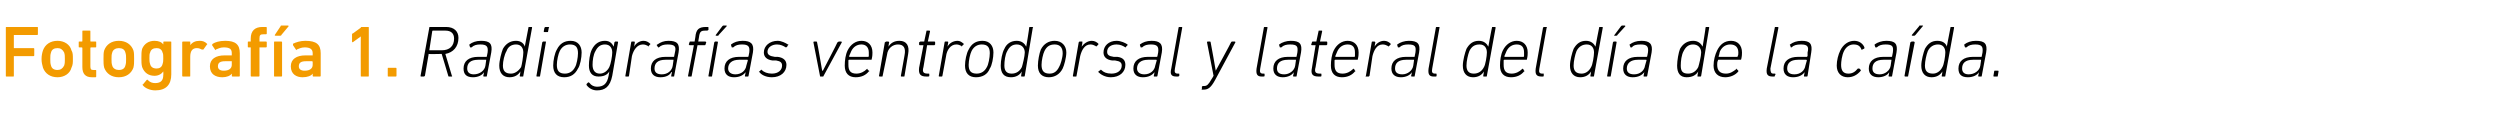
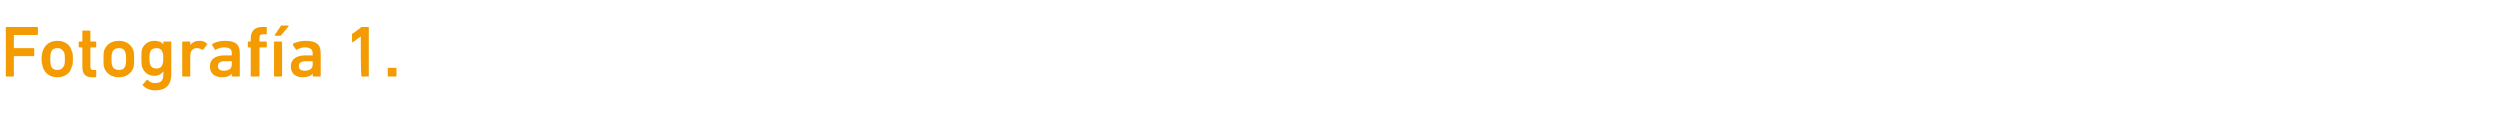
<svg xmlns="http://www.w3.org/2000/svg" version="1.1" width="343px" height="15.5px" viewBox="0 -3 343 15.5" style="top:-3px">
  <desc>Fotograf a 1. Radiograf as ventrodorsal y lateral del d a de la ca da.</desc>
  <defs />
  <g id="Polygon13298">
-     <path d="M 61.6 7.5 C 61.6 7.5 61.5 7.5 61.5 7.4 C 61.51 7.41 60.6 4.4 60.6 4.4 L 60.5 4.4 C 60.5 4.4 58.85 4.44 58.8 4.4 C 58.8 4.4 58.8 4.5 58.8 4.5 C 58.8 4.5 58.3 7.4 58.3 7.4 C 58.2 7.5 58.2 7.5 58.1 7.5 C 58.1 7.5 57.8 7.5 57.8 7.5 C 57.7 7.5 57.7 7.5 57.7 7.4 C 57.7 7.4 58.9 0.8 58.9 0.8 C 58.9 0.7 58.9 0.7 59 0.7 C 59 0.7 61.2 0.7 61.2 0.7 C 62.3 0.7 62.9 1.3 62.9 2.2 C 62.9 3.4 62.2 4.2 61.1 4.4 C 61.1 4.4 62 7.4 62 7.4 C 62.1 7.4 62 7.5 62 7.5 C 62 7.5 61.6 7.5 61.6 7.5 Z M 62.3 2.3 C 62.3 1.6 61.9 1.2 61.1 1.2 C 61.1 1.2 59.4 1.2 59.4 1.2 C 59.4 1.2 59.3 1.2 59.3 1.3 C 59.3 1.3 58.9 3.9 58.9 3.9 C 58.9 3.9 58.9 3.9 58.9 3.9 C 58.9 3.9 60.6 3.9 60.6 3.9 C 61.7 3.9 62.3 3.3 62.3 2.3 Z M 66.4 7.5 C 66.4 7.5 66.3 7.5 66.3 7.4 C 66.34 7.4 66.4 6.9 66.4 6.9 C 66.4 6.9 66.42 6.9 66.4 6.9 C 66.2 7.3 65.6 7.6 64.9 7.6 C 64 7.6 63.6 7.2 63.6 6.4 C 63.6 5.4 64.3 4.8 65.6 4.8 C 65.6 4.8 66.7 4.8 66.7 4.8 C 66.8 4.8 66.8 4.8 66.8 4.7 C 66.8 4.7 66.9 4.2 66.9 4.2 C 67 3.4 66.8 3.1 65.9 3.1 C 65.4 3.1 65 3.2 64.7 3.5 C 64.6 3.5 64.6 3.5 64.5 3.5 C 64.5 3.5 64.4 3.2 64.4 3.2 C 64.4 3.2 64.4 3.1 64.4 3.1 C 64.8 2.8 65.3 2.6 66 2.6 C 67.2 2.6 67.6 3 67.4 4.2 C 67.4 4.2 66.8 7.4 66.8 7.4 C 66.8 7.5 66.8 7.5 66.7 7.5 C 66.7 7.5 66.4 7.5 66.4 7.5 Z M 66.6 6 C 66.6 6 66.7 5.3 66.7 5.3 C 66.7 5.2 66.7 5.2 66.7 5.2 C 66.7 5.2 65.6 5.2 65.6 5.2 C 64.5 5.2 64.1 5.7 64.1 6.4 C 64.1 6.9 64.4 7.2 65 7.2 C 65.8 7.2 66.5 6.7 66.6 6 Z M 71.4 7.5 C 71.4 7.5 71.3 7.5 71.3 7.4 C 71.34 7.4 71.4 6.8 71.4 6.8 C 71.4 6.8 71.43 6.83 71.4 6.8 C 71.1 7.3 70.6 7.6 69.9 7.6 C 69 7.6 68.5 7 68.5 6 C 68.5 5.3 68.8 4.2 69 3.7 C 69.4 3 70 2.6 70.8 2.6 C 71.5 2.6 71.9 3 72 3.4 C 72.03 3.44 72 3.4 72 3.4 C 72 3.4 72.5 0.8 72.5 0.8 C 72.5 0.7 72.5 0.7 72.6 0.7 C 72.6 0.7 72.9 0.7 72.9 0.7 C 73 0.7 73 0.7 73 0.8 C 73 0.8 71.8 7.4 71.8 7.4 C 71.8 7.5 71.8 7.5 71.7 7.5 C 71.7 7.5 71.4 7.5 71.4 7.5 Z M 71.5 6.2 C 71.6 5.9 71.8 4.7 71.8 4.2 C 71.8 3.6 71.5 3.1 70.8 3.1 C 70.2 3.1 69.7 3.4 69.5 4 C 69.2 4.5 69 5.4 69 6 C 69 6.7 69.3 7.1 70.1 7.1 C 70.6 7.1 71.1 6.8 71.5 6.2 Z M 74.7 1.4 C 74.7 1.4 74.6 1.4 74.6 1.3 C 74.6 1.3 74.7 0.8 74.7 0.8 C 74.8 0.7 74.8 0.7 74.9 0.7 C 74.9 0.7 75.3 0.7 75.3 0.7 C 75.3 0.7 75.4 0.7 75.3 0.8 C 75.3 0.8 75.2 1.3 75.2 1.3 C 75.2 1.4 75.2 1.4 75.1 1.4 C 75.1 1.4 74.7 1.4 74.7 1.4 Z M 73.7 7.5 C 73.6 7.5 73.6 7.5 73.6 7.4 C 73.6 7.4 74.4 2.8 74.4 2.8 C 74.4 2.8 74.5 2.7 74.5 2.7 C 74.5 2.7 74.9 2.7 74.9 2.7 C 74.9 2.7 74.9 2.8 74.9 2.8 C 74.9 2.8 74.1 7.4 74.1 7.4 C 74.1 7.5 74.1 7.5 74 7.5 C 74 7.5 73.7 7.5 73.7 7.5 Z M 78.3 2.6 C 79.3 2.6 79.8 3.3 79.8 4.2 C 79.8 4.9 79.6 6 79.3 6.4 C 78.9 7.2 78.3 7.6 77.4 7.6 C 76.4 7.6 75.9 7 75.9 6 C 75.9 5.3 76.1 4.3 76.4 3.8 C 76.8 3 77.4 2.6 78.3 2.6 Z M 78.2 3.1 C 77.6 3.1 77.1 3.4 76.8 4 C 76.6 4.4 76.4 5.3 76.4 5.9 C 76.4 6.7 76.7 7.1 77.5 7.1 C 78.1 7.1 78.6 6.8 78.9 6.2 C 79.1 5.9 79.3 4.9 79.3 4.3 C 79.3 3.5 79 3.1 78.2 3.1 Z M 80.5 8.7 C 80.4 8.6 80.5 8.6 80.5 8.5 C 80.5 8.5 80.7 8.3 80.7 8.3 C 80.8 8.3 80.8 8.3 80.9 8.4 C 81.1 8.7 81.5 8.9 81.9 8.9 C 82.8 8.9 83.3 8.5 83.5 7.4 C 83.5 7.4 83.6 6.8 83.6 6.8 C 83.6 6.8 83.6 6.77 83.6 6.8 C 83.3 7.3 82.8 7.5 82.1 7.5 C 81.2 7.5 80.8 6.9 80.8 6 C 80.8 5.4 80.9 4.4 81.2 3.8 C 81.6 3 82.2 2.6 83 2.6 C 83.7 2.6 84 3 84.2 3.4 C 84.19 3.44 84.2 3.4 84.2 3.4 C 84.2 3.4 84.3 2.83 84.3 2.8 C 84.3 2.8 84.4 2.7 84.4 2.7 C 84.4 2.7 84.7 2.7 84.7 2.7 C 84.8 2.7 84.8 2.8 84.8 2.8 C 84.8 2.8 84 7.4 84 7.4 C 83.7 8.9 83 9.4 81.9 9.4 C 81.3 9.4 80.8 9.1 80.5 8.7 Z M 83.6 6.2 C 83.8 5.8 84 4.7 84 4.2 C 84 3.6 83.7 3.1 83 3.1 C 82.4 3.1 82 3.4 81.7 4 C 81.4 4.5 81.3 5.3 81.3 5.9 C 81.3 6.6 81.6 7.1 82.3 7.1 C 82.8 7.1 83.3 6.8 83.6 6.2 Z M 85.9 7.5 C 85.8 7.5 85.8 7.5 85.8 7.4 C 85.8 7.4 86.6 2.8 86.6 2.8 C 86.6 2.8 86.6 2.7 86.7 2.7 C 86.7 2.7 87 2.7 87 2.7 C 87.1 2.7 87.1 2.8 87.1 2.8 C 87.09 2.83 87 3.4 87 3.4 C 87 3.4 86.99 3.44 87 3.4 C 87.2 3 87.7 2.6 88.3 2.6 C 88.7 2.6 89 2.8 89.2 3 C 89.2 3 89.3 3 89.2 3.1 C 89.2 3.1 89 3.3 89 3.3 C 89 3.4 88.9 3.4 88.9 3.3 C 88.7 3.2 88.5 3.1 88.2 3.1 C 87.4 3.1 86.9 3.9 86.7 4.7 C 86.7 4.7 86.3 7.4 86.3 7.4 C 86.3 7.5 86.2 7.5 86.2 7.5 C 86.2 7.5 85.9 7.5 85.9 7.5 Z M 92.1 7.5 C 92.1 7.5 92.1 7.5 92.1 7.4 C 92.07 7.4 92.2 6.9 92.2 6.9 C 92.2 6.9 92.15 6.9 92.1 6.9 C 91.9 7.3 91.4 7.6 90.6 7.6 C 89.8 7.6 89.3 7.2 89.3 6.4 C 89.3 5.4 90 4.8 91.3 4.8 C 91.3 4.8 92.4 4.8 92.4 4.8 C 92.5 4.8 92.5 4.8 92.5 4.7 C 92.5 4.7 92.6 4.2 92.6 4.2 C 92.8 3.4 92.6 3.1 91.6 3.1 C 91.1 3.1 90.7 3.2 90.4 3.5 C 90.4 3.5 90.3 3.5 90.3 3.5 C 90.3 3.5 90.1 3.2 90.1 3.2 C 90.1 3.2 90.1 3.1 90.2 3.1 C 90.6 2.8 91.1 2.6 91.7 2.6 C 92.9 2.6 93.3 3 93.1 4.2 C 93.1 4.2 92.5 7.4 92.5 7.4 C 92.5 7.5 92.5 7.5 92.4 7.5 C 92.4 7.5 92.1 7.5 92.1 7.5 Z M 92.3 6 C 92.3 6 92.4 5.3 92.4 5.3 C 92.4 5.2 92.4 5.2 92.4 5.2 C 92.4 5.2 91.3 5.2 91.3 5.2 C 90.2 5.2 89.8 5.7 89.8 6.4 C 89.8 6.9 90.1 7.2 90.8 7.2 C 91.6 7.2 92.2 6.7 92.3 6 Z M 94.5 7.5 C 94.4 7.5 94.4 7.5 94.4 7.4 C 94.4 7.4 95.2 3.2 95.2 3.2 C 95.2 3.2 95.1 3.2 95.1 3.2 C 95.1 3.2 94.6 3.2 94.6 3.2 C 94.6 3.2 94.5 3.1 94.5 3.1 C 94.5 3.1 94.6 2.8 94.6 2.8 C 94.6 2.8 94.6 2.7 94.7 2.7 C 94.7 2.7 95.2 2.7 95.2 2.7 C 95.2 2.7 95.2 2.7 95.3 2.7 C 95.3 2.7 95.4 2.1 95.4 2.1 C 95.5 1 95.9 0.7 96.9 0.7 C 96.9 0.7 97.1 0.7 97.1 0.7 C 97.2 0.7 97.2 0.7 97.2 0.8 C 97.2 0.8 97.2 1.1 97.2 1.1 C 97.2 1.1 97.1 1.2 97 1.2 C 97 1.2 96.8 1.2 96.8 1.2 C 96.2 1.2 96 1.3 95.9 2.1 C 95.9 2.1 95.8 2.7 95.8 2.7 C 95.7 2.7 95.8 2.7 95.8 2.7 C 95.8 2.7 96.8 2.7 96.8 2.7 C 96.8 2.7 96.9 2.8 96.9 2.8 C 96.9 2.8 96.8 3.1 96.8 3.1 C 96.8 3.1 96.8 3.2 96.7 3.2 C 96.7 3.2 95.7 3.2 95.7 3.2 C 95.7 3.2 95.7 3.2 95.7 3.2 C 95.7 3.2 94.9 7.4 94.9 7.4 C 94.9 7.5 94.9 7.5 94.8 7.5 C 94.8 7.5 94.5 7.5 94.5 7.5 Z M 98.2 1.9 C 98.2 1.9 98.2 1.9 98.2 1.8 C 98.2 1.8 99.1 0.6 99.1 0.6 C 99.2 0.5 99.2 0.5 99.3 0.5 C 99.3 0.5 99.7 0.5 99.7 0.5 C 99.7 0.5 99.7 0.6 99.7 0.6 C 99.7 0.6 98.6 1.8 98.6 1.8 C 98.6 1.9 98.5 1.9 98.5 1.9 C 98.5 1.9 98.2 1.9 98.2 1.9 Z M 97.3 7.5 C 97.2 7.5 97.2 7.5 97.2 7.4 C 97.2 7.4 98 2.8 98 2.8 C 98 2.8 98.1 2.7 98.1 2.7 C 98.1 2.7 98.4 2.7 98.4 2.7 C 98.5 2.7 98.5 2.8 98.5 2.8 C 98.5 2.8 97.7 7.4 97.7 7.4 C 97.7 7.5 97.7 7.5 97.6 7.5 C 97.6 7.5 97.3 7.5 97.3 7.5 Z M 102.3 7.5 C 102.2 7.5 102.2 7.5 102.2 7.4 C 102.22 7.4 102.3 6.9 102.3 6.9 C 102.3 6.9 102.3 6.9 102.3 6.9 C 102 7.3 101.5 7.6 100.7 7.6 C 99.9 7.6 99.4 7.2 99.4 6.4 C 99.4 5.4 100.1 4.8 101.4 4.8 C 101.4 4.8 102.6 4.8 102.6 4.8 C 102.6 4.8 102.7 4.8 102.7 4.7 C 102.7 4.7 102.8 4.2 102.8 4.2 C 102.9 3.4 102.7 3.1 101.8 3.1 C 101.3 3.1 100.9 3.2 100.6 3.5 C 100.5 3.5 100.4 3.5 100.4 3.5 C 100.4 3.5 100.3 3.2 100.3 3.2 C 100.3 3.2 100.3 3.1 100.3 3.1 C 100.7 2.8 101.2 2.6 101.9 2.6 C 103 2.6 103.5 3 103.3 4.2 C 103.3 4.2 102.7 7.4 102.7 7.4 C 102.7 7.5 102.6 7.5 102.6 7.5 C 102.6 7.5 102.3 7.5 102.3 7.5 Z M 102.4 6 C 102.4 6 102.6 5.3 102.6 5.3 C 102.6 5.2 102.6 5.2 102.5 5.2 C 102.5 5.2 101.4 5.2 101.4 5.2 C 100.4 5.2 99.9 5.7 99.9 6.4 C 99.9 6.9 100.3 7.2 100.9 7.2 C 101.7 7.2 102.3 6.7 102.4 6 Z M 104.2 6.9 C 104.1 6.9 104.1 6.8 104.2 6.8 C 104.2 6.8 104.4 6.6 104.4 6.6 C 104.4 6.5 104.5 6.6 104.5 6.6 C 104.8 6.9 105.3 7.1 105.9 7.1 C 106.8 7.1 107.3 6.6 107.3 6 C 107.3 5.6 107.1 5.4 106.5 5.3 C 106.5 5.3 106 5.3 106 5.3 C 105.2 5.2 104.8 4.8 104.8 4.2 C 104.8 3.3 105.6 2.6 106.7 2.6 C 107.2 2.6 107.8 2.9 108.1 3.1 C 108.2 3.1 108.2 3.2 108.1 3.2 C 108.1 3.2 108 3.4 108 3.4 C 107.9 3.5 107.9 3.5 107.8 3.5 C 107.5 3.3 107.1 3.1 106.6 3.1 C 105.9 3.1 105.3 3.5 105.3 4.1 C 105.3 4.5 105.6 4.7 106.3 4.8 C 106.3 4.8 106.7 4.8 106.7 4.8 C 107.5 4.9 107.9 5.3 107.9 5.9 C 107.9 6.9 107.1 7.6 105.9 7.6 C 105 7.6 104.4 7.2 104.2 6.9 Z M 112.6 7.5 C 112.5 7.5 112.5 7.5 112.5 7.4 C 112.5 7.4 111.6 2.8 111.6 2.8 C 111.6 2.8 111.6 2.7 111.7 2.7 C 111.7 2.7 112 2.7 112 2.7 C 112.1 2.7 112.1 2.8 112.1 2.8 C 112.14 2.83 112.8 6.7 112.8 6.7 L 112.9 6.7 C 112.9 6.7 114.92 2.83 114.9 2.8 C 115 2.8 115 2.7 115.1 2.7 C 115.1 2.7 115.4 2.7 115.4 2.7 C 115.5 2.7 115.5 2.8 115.5 2.8 C 115.5 2.8 113 7.4 113 7.4 C 113 7.5 112.9 7.5 112.9 7.5 C 112.9 7.5 112.6 7.5 112.6 7.5 Z M 115.9 6 C 115.9 5.3 116 4.5 116.3 3.9 C 116.7 3.1 117.4 2.6 118.2 2.6 C 119.1 2.6 119.7 3.2 119.7 4.2 C 119.7 4.4 119.7 4.7 119.6 5.1 C 119.6 5.2 119.6 5.2 119.5 5.2 C 119.5 5.2 116.5 5.2 116.5 5.2 C 116.5 5.2 116.4 5.2 116.4 5.3 C 116.4 5.5 116.4 5.7 116.4 5.9 C 116.4 6.7 116.7 7.1 117.5 7.1 C 118.1 7.1 118.6 6.8 118.9 6.5 C 119 6.4 119 6.4 119 6.5 C 119 6.5 119.2 6.7 119.2 6.7 C 119.3 6.7 119.3 6.8 119.2 6.8 C 118.8 7.3 118.2 7.6 117.4 7.6 C 116.4 7.6 115.9 7 115.9 6 Z M 119.1 4.8 C 119.1 4.8 119.2 4.8 119.2 4.7 C 119.2 4.6 119.2 4.4 119.2 4.2 C 119.2 3.5 118.8 3.1 118.2 3.1 C 117.6 3.1 117.1 3.4 116.8 4 C 116.7 4.2 116.6 4.5 116.5 4.7 C 116.5 4.8 116.5 4.8 116.6 4.8 C 116.6 4.8 119.1 4.8 119.1 4.8 Z M 123.7 7.5 C 123.6 7.5 123.6 7.5 123.6 7.4 C 123.6 7.4 124.1 4.6 124.1 4.6 C 124.3 3.6 124 3.1 123.2 3.1 C 122.5 3.1 121.8 3.6 121.7 4.5 C 121.7 4.5 121.1 7.4 121.1 7.4 C 121.1 7.5 121.1 7.5 121 7.5 C 121 7.5 120.7 7.5 120.7 7.5 C 120.7 7.5 120.6 7.5 120.6 7.4 C 120.6 7.4 121.4 2.8 121.4 2.8 C 121.5 2.8 121.5 2.7 121.6 2.7 C 121.6 2.7 121.9 2.7 121.9 2.7 C 121.9 2.7 122 2.8 122 2.8 C 121.96 2.83 121.9 3.4 121.9 3.4 C 121.9 3.4 121.87 3.38 121.9 3.4 C 122.2 2.9 122.7 2.6 123.4 2.6 C 124.4 2.6 124.8 3.3 124.6 4.4 C 124.6 4.4 124.1 7.4 124.1 7.4 C 124.1 7.5 124.1 7.5 124 7.5 C 124 7.5 123.7 7.5 123.7 7.5 Z M 127.1 7.5 C 126.3 7.5 126 7.2 126.1 6.3 C 126.1 6.3 126.7 3.2 126.7 3.2 C 126.7 3.2 126.7 3.2 126.7 3.2 C 126.7 3.2 126.2 3.2 126.2 3.2 C 126.1 3.2 126.1 3.1 126.1 3.1 C 126.1 3.1 126.1 2.8 126.1 2.8 C 126.2 2.8 126.2 2.7 126.3 2.7 C 126.3 2.7 126.7 2.7 126.7 2.7 C 126.8 2.7 126.8 2.7 126.8 2.7 C 126.8 2.7 127.1 1.3 127.1 1.3 C 127.1 1.2 127.1 1.2 127.2 1.2 C 127.2 1.2 127.5 1.2 127.5 1.2 C 127.5 1.2 127.6 1.2 127.6 1.3 C 127.6 1.3 127.3 2.7 127.3 2.7 C 127.3 2.7 127.3 2.7 127.4 2.7 C 127.4 2.7 128.2 2.7 128.2 2.7 C 128.3 2.7 128.3 2.8 128.3 2.8 C 128.3 2.8 128.3 3.1 128.3 3.1 C 128.3 3.1 128.2 3.2 128.2 3.2 C 128.2 3.2 127.3 3.2 127.3 3.2 C 127.3 3.2 127.2 3.2 127.2 3.2 C 127.2 3.2 126.7 6.2 126.7 6.2 C 126.5 6.9 126.7 7.1 127.3 7.1 C 127.3 7.1 127.4 7.1 127.4 7.1 C 127.5 7.1 127.5 7.1 127.5 7.2 C 127.5 7.2 127.5 7.4 127.5 7.4 C 127.5 7.5 127.4 7.5 127.3 7.5 C 127.3 7.5 127.1 7.5 127.1 7.5 Z M 128.9 7.5 C 128.8 7.5 128.8 7.5 128.8 7.4 C 128.8 7.4 129.6 2.8 129.6 2.8 C 129.6 2.8 129.6 2.7 129.7 2.7 C 129.7 2.7 130 2.7 130 2.7 C 130.1 2.7 130.1 2.8 130.1 2.8 C 130.1 2.83 130 3.4 130 3.4 C 130 3.4 130 3.44 130 3.4 C 130.2 3 130.7 2.6 131.4 2.6 C 131.7 2.6 132 2.8 132.2 3 C 132.3 3 132.3 3 132.2 3.1 C 132.2 3.1 132 3.3 132 3.3 C 132 3.4 131.9 3.4 131.9 3.3 C 131.7 3.2 131.5 3.1 131.2 3.1 C 130.4 3.1 129.9 3.9 129.8 4.7 C 129.8 4.7 129.3 7.4 129.3 7.4 C 129.3 7.5 129.2 7.5 129.2 7.5 C 129.2 7.5 128.9 7.5 128.9 7.5 Z M 134.8 2.6 C 135.8 2.6 136.3 3.3 136.3 4.2 C 136.3 4.9 136.1 6 135.8 6.4 C 135.5 7.2 134.8 7.6 133.9 7.6 C 132.9 7.6 132.4 7 132.4 6 C 132.4 5.3 132.6 4.3 132.9 3.8 C 133.3 3 133.9 2.6 134.8 2.6 Z M 134.7 3.1 C 134.1 3.1 133.6 3.4 133.3 4 C 133.1 4.4 132.9 5.3 132.9 5.9 C 132.9 6.7 133.2 7.1 134 7.1 C 134.6 7.1 135.1 6.8 135.4 6.2 C 135.6 5.9 135.8 4.9 135.8 4.3 C 135.8 3.5 135.5 3.1 134.7 3.1 Z M 140.2 7.5 C 140.1 7.5 140.1 7.5 140.1 7.4 C 140.08 7.4 140.2 6.8 140.2 6.8 C 140.2 6.8 140.17 6.83 140.2 6.8 C 139.9 7.3 139.4 7.6 138.7 7.6 C 137.7 7.6 137.3 7 137.3 6 C 137.3 5.3 137.5 4.2 137.8 3.7 C 138.1 3 138.7 2.6 139.5 2.6 C 140.2 2.6 140.6 3 140.8 3.4 C 140.77 3.44 140.8 3.4 140.8 3.4 C 140.8 3.4 141.24 0.8 141.2 0.8 C 141.2 0.7 141.3 0.7 141.3 0.7 C 141.3 0.7 141.7 0.7 141.7 0.7 C 141.7 0.7 141.8 0.7 141.7 0.8 C 141.7 0.8 140.6 7.4 140.6 7.4 C 140.6 7.5 140.5 7.5 140.5 7.5 C 140.5 7.5 140.2 7.5 140.2 7.5 Z M 140.2 6.2 C 140.3 5.9 140.6 4.7 140.6 4.2 C 140.6 3.6 140.2 3.1 139.5 3.1 C 138.9 3.1 138.5 3.4 138.2 4 C 137.9 4.5 137.8 5.4 137.8 6 C 137.8 6.7 138.1 7.1 138.8 7.1 C 139.4 7.1 139.9 6.8 140.2 6.2 Z M 144.7 2.6 C 145.7 2.6 146.3 3.3 146.3 4.2 C 146.3 4.9 146 6 145.8 6.4 C 145.4 7.2 144.7 7.6 143.9 7.6 C 142.9 7.6 142.4 7 142.4 6 C 142.4 5.3 142.6 4.3 142.8 3.8 C 143.2 3 143.9 2.6 144.7 2.6 Z M 144.7 3.1 C 144 3.1 143.6 3.4 143.3 4 C 143.1 4.4 142.9 5.3 142.9 5.9 C 142.9 6.7 143.2 7.1 144 7.1 C 144.6 7.1 145 6.8 145.3 6.2 C 145.5 5.9 145.8 4.9 145.8 4.3 C 145.8 3.5 145.4 3.1 144.7 3.1 Z M 147.3 7.5 C 147.2 7.5 147.2 7.5 147.2 7.4 C 147.2 7.4 148 2.8 148 2.8 C 148 2.8 148.1 2.7 148.1 2.7 C 148.1 2.7 148.5 2.7 148.5 2.7 C 148.5 2.7 148.5 2.8 148.5 2.8 C 148.54 2.83 148.4 3.4 148.4 3.4 C 148.4 3.4 148.44 3.44 148.4 3.4 C 148.7 3 149.2 2.6 149.8 2.6 C 150.2 2.6 150.5 2.8 150.7 3 C 150.7 3 150.7 3 150.7 3.1 C 150.7 3.1 150.5 3.3 150.5 3.3 C 150.4 3.4 150.4 3.4 150.3 3.3 C 150.1 3.2 149.9 3.1 149.6 3.1 C 148.8 3.1 148.4 3.9 148.2 4.7 C 148.2 4.7 147.7 7.4 147.7 7.4 C 147.7 7.5 147.7 7.5 147.6 7.5 C 147.6 7.5 147.3 7.5 147.3 7.5 Z M 150.7 6.9 C 150.7 6.9 150.7 6.8 150.7 6.8 C 150.7 6.8 151 6.6 151 6.6 C 151 6.5 151.1 6.6 151.1 6.6 C 151.4 6.9 151.8 7.1 152.5 7.1 C 153.4 7.1 153.9 6.6 153.9 6 C 153.9 5.6 153.7 5.4 153 5.3 C 153 5.3 152.6 5.3 152.6 5.3 C 151.8 5.2 151.4 4.8 151.4 4.2 C 151.4 3.3 152.1 2.6 153.2 2.6 C 153.8 2.6 154.4 2.9 154.7 3.1 C 154.7 3.1 154.7 3.2 154.7 3.2 C 154.7 3.2 154.5 3.4 154.5 3.4 C 154.5 3.5 154.4 3.5 154.4 3.5 C 154.1 3.3 153.7 3.1 153.2 3.1 C 152.4 3.1 151.9 3.5 151.9 4.1 C 151.9 4.5 152.1 4.7 152.8 4.8 C 152.8 4.8 153.3 4.8 153.3 4.8 C 154.1 4.9 154.4 5.3 154.4 5.9 C 154.4 6.9 153.6 7.6 152.4 7.6 C 151.6 7.6 151 7.2 150.7 6.9 Z M 158.4 7.5 C 158.3 7.5 158.3 7.5 158.3 7.4 C 158.32 7.4 158.4 6.9 158.4 6.9 C 158.4 6.9 158.4 6.9 158.4 6.9 C 158.1 7.3 157.6 7.6 156.8 7.6 C 156 7.6 155.5 7.2 155.5 6.4 C 155.5 5.4 156.2 4.8 157.5 4.8 C 157.5 4.8 158.7 4.8 158.7 4.8 C 158.7 4.8 158.8 4.8 158.8 4.7 C 158.8 4.7 158.9 4.2 158.9 4.2 C 159 3.4 158.8 3.1 157.9 3.1 C 157.4 3.1 157 3.2 156.7 3.5 C 156.6 3.5 156.5 3.5 156.5 3.5 C 156.5 3.5 156.4 3.2 156.4 3.2 C 156.4 3.2 156.4 3.1 156.4 3.1 C 156.8 2.8 157.3 2.6 158 2.6 C 159.1 2.6 159.6 3 159.4 4.2 C 159.4 4.2 158.8 7.4 158.8 7.4 C 158.8 7.5 158.7 7.5 158.7 7.5 C 158.7 7.5 158.4 7.5 158.4 7.5 Z M 158.5 6 C 158.5 6 158.7 5.3 158.7 5.3 C 158.7 5.2 158.7 5.2 158.6 5.2 C 158.6 5.2 157.5 5.2 157.5 5.2 C 156.5 5.2 156 5.7 156 6.4 C 156 6.9 156.4 7.2 157 7.2 C 157.8 7.2 158.4 6.7 158.5 6 Z M 161.4 7.5 C 160.7 7.5 160.5 7.2 160.7 6.4 C 160.7 6.4 161.7 0.8 161.7 0.8 C 161.7 0.7 161.8 0.7 161.8 0.7 C 161.8 0.7 162.1 0.7 162.1 0.7 C 162.2 0.7 162.2 0.7 162.2 0.8 C 162.2 0.8 161.2 6.4 161.2 6.4 C 161.1 6.9 161.2 7.1 161.6 7.1 C 161.6 7.1 161.7 7.1 161.7 7.1 C 161.8 7.1 161.8 7.1 161.8 7.2 C 161.8 7.2 161.8 7.4 161.8 7.4 C 161.7 7.5 161.7 7.5 161.6 7.5 C 161.6 7.5 161.4 7.5 161.4 7.5 Z M 164.9 9.3 C 164.9 9.3 164.8 9.3 164.9 9.2 C 164.9 9.2 164.9 8.9 164.9 8.9 C 164.9 8.9 165 8.8 165 8.8 C 165 8.8 165.2 8.8 165.2 8.8 C 165.6 8.8 165.8 8.6 166.2 7.9 C 166.23 7.89 166.5 7.4 166.5 7.4 C 166.5 7.4 165.61 2.83 165.6 2.8 C 165.6 2.8 165.6 2.7 165.7 2.7 C 165.7 2.7 166 2.7 166 2.7 C 166.1 2.7 166.1 2.8 166.1 2.8 C 166.13 2.83 166.8 6.7 166.8 6.7 L 166.8 6.7 C 166.8 6.7 168.92 2.83 168.9 2.8 C 168.9 2.8 169 2.7 169 2.7 C 169 2.7 169.4 2.7 169.4 2.7 C 169.5 2.7 169.5 2.8 169.5 2.8 C 169.5 2.8 166.7 8 166.7 8 C 166.1 9.1 165.7 9.3 165.1 9.3 C 165.1 9.3 164.9 9.3 164.9 9.3 Z M 173.1 7.5 C 172.5 7.5 172.3 7.2 172.4 6.4 C 172.4 6.4 173.4 0.8 173.4 0.8 C 173.4 0.7 173.5 0.7 173.5 0.7 C 173.5 0.7 173.8 0.7 173.8 0.7 C 173.9 0.7 173.9 0.7 173.9 0.8 C 173.9 0.8 172.9 6.4 172.9 6.4 C 172.8 6.9 172.9 7.1 173.3 7.1 C 173.3 7.1 173.4 7.1 173.4 7.1 C 173.5 7.1 173.5 7.1 173.5 7.2 C 173.5 7.2 173.5 7.4 173.5 7.4 C 173.5 7.5 173.4 7.5 173.3 7.5 C 173.3 7.5 173.1 7.5 173.1 7.5 Z M 177.5 7.5 C 177.5 7.5 177.4 7.5 177.4 7.4 C 177.45 7.4 177.5 6.9 177.5 6.9 C 177.5 6.9 177.53 6.9 177.5 6.9 C 177.3 7.3 176.7 7.6 176 7.6 C 175.2 7.6 174.7 7.2 174.7 6.4 C 174.7 5.4 175.4 4.8 176.7 4.8 C 176.7 4.8 177.8 4.8 177.8 4.8 C 177.9 4.8 177.9 4.8 177.9 4.7 C 177.9 4.7 178 4.2 178 4.2 C 178.1 3.4 178 3.1 177 3.1 C 176.5 3.1 176.1 3.2 175.8 3.5 C 175.7 3.5 175.7 3.5 175.6 3.5 C 175.6 3.5 175.5 3.2 175.5 3.2 C 175.5 3.2 175.5 3.1 175.5 3.1 C 175.9 2.8 176.5 2.6 177.1 2.6 C 178.3 2.6 178.7 3 178.5 4.2 C 178.5 4.2 177.9 7.4 177.9 7.4 C 177.9 7.5 177.9 7.5 177.8 7.5 C 177.8 7.5 177.5 7.5 177.5 7.5 Z M 177.7 6 C 177.7 6 177.8 5.3 177.8 5.3 C 177.8 5.2 177.8 5.2 177.8 5.2 C 177.8 5.2 176.7 5.2 176.7 5.2 C 175.6 5.2 175.2 5.7 175.2 6.4 C 175.2 6.9 175.5 7.2 176.2 7.2 C 176.9 7.2 177.6 6.7 177.7 6 Z M 180.9 7.5 C 180.1 7.5 179.8 7.2 180 6.3 C 180 6.3 180.5 3.2 180.5 3.2 C 180.5 3.2 180.5 3.2 180.5 3.2 C 180.5 3.2 180 3.2 180 3.2 C 179.9 3.2 179.9 3.1 179.9 3.1 C 179.9 3.1 180 2.8 180 2.8 C 180 2.8 180 2.7 180.1 2.7 C 180.1 2.7 180.6 2.7 180.6 2.7 C 180.6 2.7 180.6 2.7 180.6 2.7 C 180.6 2.7 180.9 1.3 180.9 1.3 C 180.9 1.2 180.9 1.2 181 1.2 C 181 1.2 181.3 1.2 181.3 1.2 C 181.4 1.2 181.4 1.2 181.4 1.3 C 181.4 1.3 181.1 2.7 181.1 2.7 C 181.1 2.7 181.1 2.7 181.2 2.7 C 181.2 2.7 182 2.7 182 2.7 C 182.1 2.7 182.1 2.8 182.1 2.8 C 182.1 2.8 182.1 3.1 182.1 3.1 C 182.1 3.1 182 3.2 182 3.2 C 182 3.2 181.1 3.2 181.1 3.2 C 181.1 3.2 181 3.2 181 3.2 C 181 3.2 180.5 6.2 180.5 6.2 C 180.3 6.9 180.5 7.1 181.1 7.1 C 181.1 7.1 181.2 7.1 181.2 7.1 C 181.3 7.1 181.3 7.1 181.3 7.2 C 181.3 7.2 181.3 7.4 181.3 7.4 C 181.3 7.5 181.2 7.5 181.2 7.5 C 181.2 7.5 180.9 7.5 180.9 7.5 Z M 182.6 6 C 182.6 5.3 182.7 4.5 183 3.9 C 183.4 3.1 184.1 2.6 184.9 2.6 C 185.8 2.6 186.4 3.2 186.4 4.2 C 186.4 4.4 186.4 4.7 186.3 5.1 C 186.3 5.2 186.3 5.2 186.2 5.2 C 186.2 5.2 183.2 5.2 183.2 5.2 C 183.2 5.2 183.1 5.2 183.1 5.3 C 183.1 5.5 183.1 5.7 183.1 5.9 C 183.1 6.7 183.4 7.1 184.2 7.1 C 184.8 7.1 185.3 6.8 185.6 6.5 C 185.7 6.4 185.7 6.4 185.8 6.5 C 185.8 6.5 185.9 6.7 185.9 6.7 C 186 6.7 186 6.8 185.9 6.8 C 185.5 7.3 184.9 7.6 184.1 7.6 C 183.1 7.6 182.6 7 182.6 6 Z M 185.8 4.8 C 185.8 4.8 185.9 4.8 185.9 4.7 C 185.9 4.6 185.9 4.4 185.9 4.2 C 185.9 3.5 185.6 3.1 184.9 3.1 C 184.3 3.1 183.8 3.4 183.5 4 C 183.4 4.2 183.3 4.5 183.2 4.7 C 183.2 4.8 183.2 4.8 183.3 4.8 C 183.3 4.8 185.8 4.8 185.8 4.8 Z M 187.4 7.5 C 187.4 7.5 187.3 7.5 187.4 7.4 C 187.4 7.4 188.2 2.8 188.2 2.8 C 188.2 2.8 188.2 2.7 188.3 2.7 C 188.3 2.7 188.6 2.7 188.6 2.7 C 188.6 2.7 188.7 2.8 188.7 2.8 C 188.67 2.83 188.6 3.4 188.6 3.4 C 188.6 3.4 188.57 3.44 188.6 3.4 C 188.8 3 189.3 2.6 189.9 2.6 C 190.3 2.6 190.6 2.8 190.8 3 C 190.8 3 190.8 3 190.8 3.1 C 190.8 3.1 190.6 3.3 190.6 3.3 C 190.5 3.4 190.5 3.4 190.4 3.3 C 190.2 3.2 190 3.1 189.7 3.1 C 188.9 3.1 188.5 3.9 188.3 4.7 C 188.3 4.7 187.9 7.4 187.9 7.4 C 187.8 7.5 187.8 7.5 187.8 7.5 C 187.8 7.5 187.4 7.5 187.4 7.5 Z M 193.7 7.5 C 193.7 7.5 193.6 7.5 193.6 7.4 C 193.65 7.4 193.7 6.9 193.7 6.9 C 193.7 6.9 193.73 6.9 193.7 6.9 C 193.5 7.3 192.9 7.6 192.2 7.6 C 191.4 7.6 190.9 7.2 190.9 6.4 C 190.9 5.4 191.6 4.8 192.9 4.8 C 192.9 4.8 194 4.8 194 4.8 C 194.1 4.8 194.1 4.8 194.1 4.7 C 194.1 4.7 194.2 4.2 194.2 4.2 C 194.3 3.4 194.2 3.1 193.2 3.1 C 192.7 3.1 192.3 3.2 192 3.5 C 191.9 3.5 191.9 3.5 191.8 3.5 C 191.8 3.5 191.7 3.2 191.7 3.2 C 191.7 3.2 191.7 3.1 191.7 3.1 C 192.1 2.8 192.7 2.6 193.3 2.6 C 194.5 2.6 194.9 3 194.7 4.2 C 194.7 4.2 194.1 7.4 194.1 7.4 C 194.1 7.5 194.1 7.5 194 7.5 C 194 7.5 193.7 7.5 193.7 7.5 Z M 193.9 6 C 193.9 6 194 5.3 194 5.3 C 194 5.2 194 5.2 194 5.2 C 194 5.2 192.9 5.2 192.9 5.2 C 191.8 5.2 191.4 5.7 191.4 6.4 C 191.4 6.9 191.7 7.2 192.4 7.2 C 193.1 7.2 193.8 6.7 193.9 6 Z M 196.7 7.5 C 196.1 7.5 195.9 7.2 196 6.4 C 196 6.4 197 0.8 197 0.8 C 197 0.7 197.1 0.7 197.1 0.7 C 197.1 0.7 197.5 0.7 197.5 0.7 C 197.5 0.7 197.5 0.7 197.5 0.8 C 197.5 0.8 196.5 6.4 196.5 6.4 C 196.4 6.9 196.5 7.1 196.9 7.1 C 196.9 7.1 197 7.1 197 7.1 C 197.1 7.1 197.1 7.1 197.1 7.2 C 197.1 7.2 197.1 7.4 197.1 7.4 C 197.1 7.5 197 7.5 197 7.5 C 197 7.5 196.7 7.5 196.7 7.5 Z M 203.6 7.5 C 203.5 7.5 203.5 7.5 203.5 7.4 C 203.51 7.4 203.6 6.8 203.6 6.8 C 203.6 6.8 203.6 6.83 203.6 6.8 C 203.3 7.3 202.8 7.6 202.1 7.6 C 201.2 7.6 200.7 7 200.7 6 C 200.7 5.3 201 4.2 201.2 3.7 C 201.6 3 202.1 2.6 202.9 2.6 C 203.6 2.6 204 3 204.2 3.4 C 204.2 3.44 204.2 3.4 204.2 3.4 C 204.2 3.4 204.67 0.8 204.7 0.8 C 204.7 0.7 204.7 0.7 204.8 0.7 C 204.8 0.7 205.1 0.7 205.1 0.7 C 205.1 0.7 205.2 0.7 205.2 0.8 C 205.2 0.8 204 7.4 204 7.4 C 204 7.5 204 7.5 203.9 7.5 C 203.9 7.5 203.6 7.5 203.6 7.5 Z M 203.6 6.2 C 203.8 5.9 204 4.7 204 4.2 C 204 3.6 203.7 3.1 203 3.1 C 202.3 3.1 201.9 3.4 201.6 4 C 201.4 4.5 201.2 5.4 201.2 6 C 201.2 6.7 201.5 7.1 202.2 7.1 C 202.8 7.1 203.3 6.8 203.6 6.2 Z M 205.8 6 C 205.8 5.3 205.9 4.5 206.2 3.9 C 206.6 3.1 207.3 2.6 208.1 2.6 C 209 2.6 209.6 3.2 209.6 4.2 C 209.6 4.4 209.6 4.7 209.5 5.1 C 209.5 5.2 209.5 5.2 209.4 5.2 C 209.4 5.2 206.4 5.2 206.4 5.2 C 206.4 5.2 206.3 5.2 206.3 5.3 C 206.3 5.5 206.3 5.7 206.3 5.9 C 206.3 6.7 206.6 7.1 207.4 7.1 C 208 7.1 208.5 6.8 208.8 6.5 C 208.9 6.4 208.9 6.4 209 6.5 C 209 6.5 209.1 6.7 209.1 6.7 C 209.2 6.7 209.2 6.8 209.1 6.8 C 208.7 7.3 208.1 7.6 207.3 7.6 C 206.3 7.6 205.8 7 205.8 6 Z M 209 4.8 C 209 4.8 209.1 4.8 209.1 4.7 C 209.1 4.6 209.1 4.4 209.1 4.2 C 209.1 3.5 208.8 3.1 208.1 3.1 C 207.5 3.1 207 3.4 206.7 4 C 206.6 4.2 206.5 4.5 206.4 4.7 C 206.4 4.8 206.4 4.8 206.5 4.8 C 206.5 4.8 209 4.8 209 4.8 Z M 211.5 7.5 C 210.8 7.5 210.6 7.2 210.7 6.4 C 210.7 6.4 211.7 0.8 211.7 0.8 C 211.8 0.7 211.8 0.7 211.8 0.7 C 211.8 0.7 212.2 0.7 212.2 0.7 C 212.2 0.7 212.3 0.7 212.2 0.8 C 212.2 0.8 211.2 6.4 211.2 6.4 C 211.1 6.9 211.2 7.1 211.6 7.1 C 211.6 7.1 211.8 7.1 211.8 7.1 C 211.8 7.1 211.8 7.1 211.8 7.2 C 211.8 7.2 211.8 7.4 211.8 7.4 C 211.8 7.5 211.7 7.5 211.7 7.5 C 211.7 7.5 211.5 7.5 211.5 7.5 Z M 218.3 7.5 C 218.2 7.5 218.2 7.5 218.2 7.4 C 218.22 7.4 218.3 6.8 218.3 6.8 C 218.3 6.8 218.31 6.83 218.3 6.8 C 218 7.3 217.5 7.6 216.8 7.6 C 215.9 7.6 215.4 7 215.4 6 C 215.4 5.3 215.7 4.2 215.9 3.7 C 216.3 3 216.8 2.6 217.6 2.6 C 218.3 2.6 218.7 3 218.9 3.4 C 218.91 3.44 218.9 3.4 218.9 3.4 C 218.9 3.4 219.38 0.8 219.4 0.8 C 219.4 0.7 219.4 0.7 219.5 0.7 C 219.5 0.7 219.8 0.7 219.8 0.7 C 219.9 0.7 219.9 0.7 219.9 0.8 C 219.9 0.8 218.7 7.4 218.7 7.4 C 218.7 7.5 218.7 7.5 218.6 7.5 C 218.6 7.5 218.3 7.5 218.3 7.5 Z M 218.3 6.2 C 218.5 5.9 218.7 4.7 218.7 4.2 C 218.7 3.6 218.4 3.1 217.7 3.1 C 217.1 3.1 216.6 3.4 216.3 4 C 216.1 4.5 215.9 5.4 215.9 6 C 215.9 6.7 216.2 7.1 217 7.1 C 217.5 7.1 218 6.8 218.3 6.2 Z M 221.5 1.9 C 221.5 1.9 221.4 1.9 221.5 1.8 C 221.5 1.8 222.4 0.6 222.4 0.6 C 222.5 0.5 222.5 0.5 222.6 0.5 C 222.6 0.5 222.9 0.5 222.9 0.5 C 223 0.5 223 0.6 223 0.6 C 223 0.6 221.9 1.8 221.9 1.8 C 221.9 1.9 221.8 1.9 221.7 1.9 C 221.7 1.9 221.5 1.9 221.5 1.9 Z M 220.6 7.5 C 220.5 7.5 220.5 7.5 220.5 7.4 C 220.5 7.4 221.3 2.8 221.3 2.8 C 221.3 2.8 221.4 2.7 221.4 2.7 C 221.4 2.7 221.7 2.7 221.7 2.7 C 221.8 2.7 221.8 2.8 221.8 2.8 C 221.8 2.8 221 7.4 221 7.4 C 221 7.5 221 7.5 220.9 7.5 C 220.9 7.5 220.6 7.5 220.6 7.5 Z M 225.6 7.5 C 225.5 7.5 225.5 7.5 225.5 7.4 C 225.51 7.4 225.6 6.9 225.6 6.9 C 225.6 6.9 225.59 6.9 225.6 6.9 C 225.3 7.3 224.8 7.6 224 7.6 C 223.2 7.6 222.7 7.2 222.7 6.4 C 222.7 5.4 223.4 4.8 224.7 4.8 C 224.7 4.8 225.9 4.8 225.9 4.8 C 225.9 4.8 226 4.8 226 4.7 C 226 4.7 226.1 4.2 226.1 4.2 C 226.2 3.4 226 3.1 225.1 3.1 C 224.5 3.1 224.1 3.2 223.9 3.5 C 223.8 3.5 223.7 3.5 223.7 3.5 C 223.7 3.5 223.6 3.2 223.6 3.2 C 223.5 3.2 223.6 3.1 223.6 3.1 C 224 2.8 224.5 2.6 225.2 2.6 C 226.3 2.6 226.8 3 226.6 4.2 C 226.6 4.2 226 7.4 226 7.4 C 226 7.5 225.9 7.5 225.9 7.5 C 225.9 7.5 225.6 7.5 225.6 7.5 Z M 225.7 6 C 225.7 6 225.9 5.3 225.9 5.3 C 225.9 5.2 225.9 5.2 225.8 5.2 C 225.8 5.2 224.7 5.2 224.7 5.2 C 223.7 5.2 223.2 5.7 223.2 6.4 C 223.2 6.9 223.5 7.2 224.2 7.2 C 225 7.2 225.6 6.7 225.7 6 Z M 232.9 7.5 C 232.9 7.5 232.9 7.5 232.9 7.4 C 232.87 7.4 233 6.8 233 6.8 C 233 6.8 232.96 6.83 233 6.8 C 232.7 7.3 232.2 7.6 231.4 7.6 C 230.5 7.6 230.1 7 230.1 6 C 230.1 5.3 230.3 4.2 230.5 3.7 C 230.9 3 231.5 2.6 232.3 2.6 C 233 2.6 233.4 3 233.6 3.4 C 233.56 3.44 233.6 3.4 233.6 3.4 C 233.6 3.4 234.03 0.8 234 0.8 C 234 0.7 234.1 0.7 234.1 0.7 C 234.1 0.7 234.4 0.7 234.4 0.7 C 234.5 0.7 234.5 0.7 234.5 0.8 C 234.5 0.8 233.4 7.4 233.4 7.4 C 233.4 7.5 233.3 7.5 233.3 7.5 C 233.3 7.5 232.9 7.5 232.9 7.5 Z M 233 6.2 C 233.1 5.9 233.4 4.7 233.4 4.2 C 233.4 3.6 233 3.1 232.3 3.1 C 231.7 3.1 231.3 3.4 231 4 C 230.7 4.5 230.6 5.4 230.6 6 C 230.6 6.7 230.8 7.1 231.6 7.1 C 232.2 7.1 232.7 6.8 233 6.2 Z M 235.1 6 C 235.1 5.3 235.3 4.5 235.6 3.9 C 236 3.1 236.6 2.6 237.5 2.6 C 238.4 2.6 239 3.2 239 4.2 C 239 4.4 239 4.7 238.9 5.1 C 238.9 5.2 238.8 5.2 238.8 5.2 C 238.8 5.2 235.8 5.2 235.8 5.2 C 235.7 5.2 235.7 5.2 235.7 5.3 C 235.6 5.5 235.6 5.7 235.6 5.9 C 235.6 6.7 236 7.1 236.8 7.1 C 237.4 7.1 237.8 6.8 238.2 6.5 C 238.2 6.4 238.3 6.4 238.3 6.5 C 238.3 6.5 238.5 6.7 238.5 6.7 C 238.5 6.7 238.5 6.8 238.5 6.8 C 238.1 7.3 237.4 7.6 236.7 7.6 C 235.7 7.6 235.1 7 235.1 6 Z M 238.4 4.8 C 238.4 4.8 238.4 4.8 238.4 4.7 C 238.5 4.6 238.5 4.4 238.5 4.2 C 238.5 3.5 238.1 3.1 237.4 3.1 C 236.8 3.1 236.3 3.4 236 4 C 235.9 4.2 235.9 4.5 235.8 4.7 C 235.8 4.8 235.8 4.8 235.8 4.8 C 235.8 4.8 238.4 4.8 238.4 4.8 Z M 243.2 7.5 C 242.5 7.5 242.3 7.2 242.4 6.4 C 242.4 6.4 243.5 0.8 243.5 0.8 C 243.5 0.7 243.5 0.7 243.6 0.7 C 243.6 0.7 243.9 0.7 243.9 0.7 C 243.9 0.7 244 0.7 244 0.8 C 244 0.8 242.9 6.4 242.9 6.4 C 242.9 6.9 243 7.1 243.3 7.1 C 243.3 7.1 243.5 7.1 243.5 7.1 C 243.5 7.1 243.6 7.1 243.6 7.2 C 243.6 7.2 243.5 7.4 243.5 7.4 C 243.5 7.5 243.5 7.5 243.4 7.5 C 243.4 7.5 243.2 7.5 243.2 7.5 Z M 247.6 7.5 C 247.5 7.5 247.5 7.5 247.5 7.4 C 247.5 7.4 247.6 6.9 247.6 6.9 C 247.6 6.9 247.58 6.9 247.6 6.9 C 247.3 7.3 246.8 7.6 246 7.6 C 245.2 7.6 244.7 7.2 244.7 6.4 C 244.7 5.4 245.4 4.8 246.7 4.8 C 246.7 4.8 247.9 4.8 247.9 4.8 C 247.9 4.8 247.9 4.8 248 4.7 C 248 4.7 248 4.2 248 4.2 C 248.2 3.4 248 3.1 247.1 3.1 C 246.5 3.1 246.1 3.2 245.8 3.5 C 245.8 3.5 245.7 3.5 245.7 3.5 C 245.7 3.5 245.6 3.2 245.6 3.2 C 245.5 3.2 245.6 3.1 245.6 3.1 C 246 2.8 246.5 2.6 247.2 2.6 C 248.3 2.6 248.7 3 248.5 4.2 C 248.5 4.2 248 7.4 248 7.4 C 248 7.5 247.9 7.5 247.9 7.5 C 247.9 7.5 247.6 7.5 247.6 7.5 Z M 247.7 6 C 247.7 6 247.9 5.3 247.9 5.3 C 247.9 5.2 247.8 5.2 247.8 5.2 C 247.8 5.2 246.7 5.2 246.7 5.2 C 245.6 5.2 245.2 5.7 245.2 6.4 C 245.2 6.9 245.5 7.2 246.2 7.2 C 247 7.2 247.6 6.7 247.7 6 Z M 252 6 C 252 5.3 252.2 4.5 252.5 3.9 C 252.9 3.1 253.6 2.6 254.4 2.6 C 255.1 2.6 255.6 3 255.8 3.5 C 255.8 3.6 255.8 3.7 255.7 3.7 C 255.7 3.7 255.5 3.8 255.5 3.8 C 255.4 3.9 255.4 3.8 255.4 3.8 C 255.2 3.3 254.9 3.1 254.3 3.1 C 253.8 3.1 253.3 3.4 253 4 C 252.7 4.6 252.6 5.5 252.6 5.9 C 252.6 6.7 252.9 7.1 253.6 7.1 C 254.1 7.1 254.5 6.9 254.9 6.4 C 254.9 6.4 255 6.4 255.1 6.4 C 255.1 6.4 255.3 6.6 255.3 6.6 C 255.3 6.6 255.3 6.7 255.3 6.7 C 254.8 7.3 254.2 7.6 253.5 7.6 C 252.6 7.6 252 7 252 6 Z M 259.2 7.5 C 259.2 7.5 259.1 7.5 259.1 7.4 C 259.15 7.4 259.2 6.9 259.2 6.9 C 259.2 6.9 259.23 6.9 259.2 6.9 C 259 7.3 258.4 7.6 257.7 7.6 C 256.9 7.6 256.4 7.2 256.4 6.4 C 256.4 5.4 257.1 4.8 258.4 4.8 C 258.4 4.8 259.5 4.8 259.5 4.8 C 259.6 4.8 259.6 4.8 259.6 4.7 C 259.6 4.7 259.7 4.2 259.7 4.2 C 259.8 3.4 259.7 3.1 258.7 3.1 C 258.2 3.1 257.8 3.2 257.5 3.5 C 257.4 3.5 257.4 3.5 257.3 3.5 C 257.3 3.5 257.2 3.2 257.2 3.2 C 257.2 3.2 257.2 3.1 257.2 3.1 C 257.6 2.8 258.2 2.6 258.8 2.6 C 260 2.6 260.4 3 260.2 4.2 C 260.2 4.2 259.6 7.4 259.6 7.4 C 259.6 7.5 259.6 7.5 259.5 7.5 C 259.5 7.5 259.2 7.5 259.2 7.5 Z M 259.4 6 C 259.4 6 259.5 5.3 259.5 5.3 C 259.5 5.2 259.5 5.2 259.5 5.2 C 259.5 5.2 258.4 5.2 258.4 5.2 C 257.3 5.2 256.9 5.7 256.9 6.4 C 256.9 6.9 257.2 7.2 257.9 7.2 C 258.6 7.2 259.3 6.7 259.4 6 Z M 262.4 1.9 C 262.3 1.9 262.3 1.9 262.3 1.8 C 262.3 1.8 263.3 0.6 263.3 0.6 C 263.3 0.5 263.4 0.5 263.4 0.5 C 263.4 0.5 263.8 0.5 263.8 0.5 C 263.8 0.5 263.9 0.6 263.8 0.6 C 263.8 0.6 262.8 1.8 262.8 1.8 C 262.7 1.9 262.7 1.9 262.6 1.9 C 262.6 1.9 262.4 1.9 262.4 1.9 Z M 261.4 7.5 C 261.4 7.5 261.3 7.5 261.3 7.4 C 261.3 7.4 262.1 2.8 262.1 2.8 C 262.2 2.8 262.2 2.7 262.3 2.7 C 262.3 2.7 262.6 2.7 262.6 2.7 C 262.6 2.7 262.7 2.8 262.7 2.8 C 262.7 2.8 261.8 7.4 261.8 7.4 C 261.8 7.5 261.8 7.5 261.7 7.5 C 261.7 7.5 261.4 7.5 261.4 7.5 Z M 266.5 7.5 C 266.4 7.5 266.4 7.5 266.4 7.4 C 266.43 7.4 266.5 6.8 266.5 6.8 C 266.5 6.8 266.52 6.83 266.5 6.8 C 266.2 7.3 265.7 7.6 265 7.6 C 264.1 7.6 263.6 7 263.6 6 C 263.6 5.3 263.9 4.2 264.1 3.7 C 264.5 3 265 2.6 265.8 2.6 C 266.6 2.6 267 3 267.1 3.4 C 267.12 3.44 267.1 3.4 267.1 3.4 C 267.1 3.4 267.59 0.8 267.6 0.8 C 267.6 0.7 267.6 0.7 267.7 0.7 C 267.7 0.7 268 0.7 268 0.7 C 268.1 0.7 268.1 0.7 268.1 0.8 C 268.1 0.8 266.9 7.4 266.9 7.4 C 266.9 7.5 266.9 7.5 266.8 7.5 C 266.8 7.5 266.5 7.5 266.5 7.5 Z M 266.5 6.2 C 266.7 5.9 266.9 4.7 266.9 4.2 C 266.9 3.6 266.6 3.1 265.9 3.1 C 265.3 3.1 264.8 3.4 264.5 4 C 264.3 4.5 264.1 5.4 264.1 6 C 264.1 6.7 264.4 7.1 265.2 7.1 C 265.7 7.1 266.2 6.8 266.5 6.2 Z M 271.5 7.5 C 271.5 7.5 271.4 7.5 271.4 7.4 C 271.44 7.4 271.5 6.9 271.5 6.9 C 271.5 6.9 271.52 6.9 271.5 6.9 C 271.3 7.3 270.7 7.6 270 7.6 C 269.1 7.6 268.7 7.2 268.7 6.4 C 268.7 5.4 269.4 4.8 270.7 4.8 C 270.7 4.8 271.8 4.8 271.8 4.8 C 271.9 4.8 271.9 4.8 271.9 4.7 C 271.9 4.7 272 4.2 272 4.2 C 272.1 3.4 271.9 3.1 271 3.1 C 270.5 3.1 270.1 3.2 269.8 3.5 C 269.7 3.5 269.7 3.5 269.6 3.5 C 269.6 3.5 269.5 3.2 269.5 3.2 C 269.5 3.2 269.5 3.1 269.5 3.1 C 269.9 2.8 270.4 2.6 271.1 2.6 C 272.3 2.6 272.7 3 272.5 4.2 C 272.5 4.2 271.9 7.4 271.9 7.4 C 271.9 7.5 271.9 7.5 271.8 7.5 C 271.8 7.5 271.5 7.5 271.5 7.5 Z M 271.7 6 C 271.7 6 271.8 5.3 271.8 5.3 C 271.8 5.2 271.8 5.2 271.8 5.2 C 271.8 5.2 270.7 5.2 270.7 5.2 C 269.6 5.2 269.2 5.7 269.2 6.4 C 269.2 6.9 269.5 7.2 270.1 7.2 C 270.9 7.2 271.6 6.7 271.7 6 Z M 273.6 6.8 C 273.6 6.7 273.6 6.7 273.7 6.7 C 273.7 6.7 274.1 6.7 274.1 6.7 C 274.2 6.7 274.2 6.7 274.2 6.8 C 274.2 6.8 274.1 7.4 274.1 7.4 C 274.1 7.5 274.1 7.5 274 7.5 C 274 7.5 273.6 7.5 273.6 7.5 C 273.5 7.5 273.5 7.5 273.5 7.4 C 273.5 7.4 273.6 6.8 273.6 6.8 Z " stroke="none" fill="#000" />
-   </g>
+     </g>
  <g id="Polygon13297">
-     <path d="M 0.8 0.8 C 0.8 0.7 0.8 0.7 0.9 0.7 C 0.9 0.7 5.1 0.7 5.1 0.7 C 5.2 0.7 5.2 0.7 5.2 0.8 C 5.2 0.8 5.2 1.7 5.2 1.7 C 5.2 1.7 5.2 1.8 5.1 1.8 C 5.1 1.8 2 1.8 2 1.8 C 1.9 1.8 1.9 1.8 1.9 1.8 C 1.9 1.8 1.9 3.6 1.9 3.6 C 1.9 3.6 1.9 3.6 2 3.6 C 2 3.6 4.6 3.6 4.6 3.6 C 4.7 3.6 4.7 3.7 4.7 3.7 C 4.7 3.7 4.7 4.6 4.7 4.6 C 4.7 4.6 4.7 4.7 4.6 4.7 C 4.6 4.7 2 4.7 2 4.7 C 1.9 4.7 1.9 4.7 1.9 4.7 C 1.9 4.7 1.9 7.4 1.9 7.4 C 1.9 7.5 1.9 7.5 1.8 7.5 C 1.8 7.5 0.9 7.5 0.9 7.5 C 0.8 7.5 0.8 7.5 0.8 7.4 C 0.8 7.4 0.8 0.8 0.8 0.8 Z M 5.9 6.3 C 5.8 5.9 5.7 5.6 5.7 5.1 C 5.7 4.6 5.8 4.2 5.9 3.9 C 6.2 3.1 6.9 2.6 7.9 2.6 C 8.8 2.6 9.6 3.1 9.8 3.9 C 10 4.2 10 4.6 10 5.1 C 10 5.6 10 5.9 9.8 6.3 C 9.6 7.1 8.8 7.6 7.9 7.6 C 6.9 7.6 6.2 7.1 5.9 6.3 Z M 8.8 6 C 8.9 5.7 8.9 5.5 8.9 5.1 C 8.9 4.7 8.9 4.5 8.8 4.2 C 8.6 3.8 8.3 3.6 7.9 3.6 C 7.4 3.6 7.1 3.8 7 4.2 C 6.9 4.5 6.9 4.7 6.9 5.1 C 6.9 5.5 6.9 5.7 7 6 C 7.1 6.4 7.4 6.6 7.9 6.6 C 8.3 6.6 8.6 6.4 8.8 6 Z M 12.6 7.6 C 11.7 7.6 11.3 7.1 11.3 6.2 C 11.3 6.2 11.3 3.6 11.3 3.6 C 11.3 3.6 11.3 3.5 11.2 3.5 C 11.2 3.5 10.9 3.5 10.9 3.5 C 10.8 3.5 10.8 3.5 10.8 3.4 C 10.8 3.4 10.8 2.8 10.8 2.8 C 10.8 2.7 10.8 2.7 10.9 2.7 C 10.9 2.7 11.2 2.7 11.2 2.7 C 11.3 2.7 11.3 2.7 11.3 2.6 C 11.3 2.6 11.3 1.3 11.3 1.3 C 11.3 1.2 11.3 1.2 11.4 1.2 C 11.4 1.2 12.3 1.2 12.3 1.2 C 12.4 1.2 12.4 1.2 12.4 1.3 C 12.4 1.3 12.4 2.6 12.4 2.6 C 12.4 2.7 12.4 2.7 12.5 2.7 C 12.5 2.7 13.1 2.7 13.1 2.7 C 13.2 2.7 13.2 2.7 13.2 2.8 C 13.2 2.8 13.2 3.4 13.2 3.4 C 13.2 3.5 13.2 3.5 13.1 3.5 C 13.1 3.5 12.5 3.5 12.5 3.5 C 12.4 3.5 12.4 3.6 12.4 3.6 C 12.4 3.6 12.4 6.1 12.4 6.1 C 12.4 6.5 12.5 6.6 12.8 6.6 C 12.8 6.6 13.1 6.6 13.1 6.6 C 13.2 6.6 13.2 6.6 13.2 6.7 C 13.2 6.7 13.2 7.5 13.2 7.5 C 13.2 7.5 13.2 7.6 13.1 7.6 C 13.1 7.6 12.6 7.6 12.6 7.6 Z M 14.3 6.3 C 14.2 5.9 14.2 5.6 14.2 5.1 C 14.2 4.6 14.2 4.2 14.3 3.9 C 14.6 3.1 15.3 2.6 16.3 2.6 C 17.3 2.6 18 3.1 18.3 3.9 C 18.4 4.2 18.4 4.6 18.4 5.1 C 18.4 5.6 18.4 5.9 18.3 6.3 C 18 7.1 17.3 7.6 16.3 7.6 C 15.3 7.6 14.6 7.1 14.3 6.3 Z M 17.2 6 C 17.3 5.7 17.3 5.5 17.3 5.1 C 17.3 4.7 17.3 4.5 17.2 4.2 C 17.1 3.8 16.8 3.6 16.3 3.6 C 15.9 3.6 15.5 3.8 15.4 4.2 C 15.3 4.5 15.3 4.7 15.3 5.1 C 15.3 5.5 15.3 5.7 15.4 6 C 15.5 6.4 15.9 6.6 16.3 6.6 C 16.8 6.6 17.1 6.4 17.2 6 Z M 19.6 8.7 C 19.5 8.6 19.5 8.6 19.6 8.6 C 19.6 8.6 20.1 8 20.1 8 C 20.2 7.9 20.2 7.9 20.3 8 C 20.6 8.3 20.9 8.4 21.3 8.4 C 22.1 8.4 22.4 8 22.4 7.3 C 22.43 7.26 22.4 6.8 22.4 6.8 C 22.4 6.8 22.42 6.81 22.4 6.8 C 22.2 7.1 21.8 7.4 21.2 7.4 C 20.4 7.4 19.8 7 19.5 6.2 C 19.4 5.8 19.4 5.5 19.4 5 C 19.4 4.4 19.4 4.1 19.5 3.7 C 19.8 3 20.4 2.6 21.2 2.6 C 21.8 2.6 22.2 2.8 22.4 3.1 C 22.42 3.14 22.4 3.1 22.4 3.1 C 22.4 3.1 22.43 2.78 22.4 2.8 C 22.4 2.7 22.5 2.7 22.5 2.7 C 22.5 2.7 23.4 2.7 23.4 2.7 C 23.5 2.7 23.5 2.7 23.5 2.8 C 23.5 2.8 23.5 7.2 23.5 7.2 C 23.5 8.6 22.8 9.4 21.3 9.4 C 20.6 9.4 19.9 9.1 19.6 8.7 Z M 22.3 5.8 C 22.4 5.5 22.4 5.3 22.4 5 C 22.4 4.6 22.4 4.4 22.3 4.2 C 22.2 3.8 21.9 3.6 21.5 3.6 C 21 3.6 20.7 3.8 20.6 4.2 C 20.5 4.4 20.5 4.6 20.5 5 C 20.5 5.3 20.5 5.5 20.6 5.8 C 20.7 6.2 21 6.4 21.5 6.4 C 21.9 6.4 22.2 6.2 22.3 5.8 Z M 25.1 7.5 C 25.1 7.5 25 7.5 25 7.4 C 25 7.4 25 2.8 25 2.8 C 25 2.7 25.1 2.7 25.1 2.7 C 25.1 2.7 26 2.7 26 2.7 C 26.1 2.7 26.1 2.7 26.1 2.8 C 26.13 2.78 26.1 3.2 26.1 3.2 C 26.1 3.2 26.14 3.19 26.1 3.2 C 26.4 2.8 26.8 2.6 27.4 2.6 C 27.8 2.6 28.1 2.7 28.4 3 C 28.4 3 28.5 3.1 28.4 3.1 C 28.4 3.1 27.9 3.8 27.9 3.8 C 27.8 3.8 27.8 3.8 27.7 3.8 C 27.5 3.7 27.3 3.6 27 3.6 C 26.4 3.6 26.1 4 26.1 4.8 C 26.1 4.8 26.1 7.4 26.1 7.4 C 26.1 7.5 26.1 7.5 26 7.5 C 26 7.5 25.1 7.5 25.1 7.5 Z M 31.9 7.5 C 31.9 7.5 31.8 7.5 31.8 7.4 C 31.83 7.4 31.8 7.1 31.8 7.1 C 31.8 7.1 31.82 7.05 31.8 7.1 C 31.6 7.4 31.1 7.6 30.5 7.6 C 29.6 7.6 28.8 7.2 28.8 6.1 C 28.8 5.1 29.6 4.6 30.8 4.6 C 30.8 4.6 31.8 4.6 31.8 4.6 C 31.8 4.6 31.8 4.6 31.8 4.6 C 31.8 4.6 31.8 4.3 31.8 4.3 C 31.8 3.8 31.6 3.5 30.7 3.5 C 30.2 3.5 29.9 3.7 29.6 3.8 C 29.6 3.9 29.5 3.9 29.5 3.8 C 29.5 3.8 29.1 3.2 29.1 3.2 C 29.1 3.1 29.1 3.1 29.2 3 C 29.5 2.8 30.1 2.6 30.9 2.6 C 32.3 2.6 32.9 3.1 32.9 4.3 C 32.9 4.3 32.9 7.4 32.9 7.4 C 32.9 7.5 32.8 7.5 32.8 7.5 C 32.8 7.5 31.9 7.5 31.9 7.5 Z M 31.8 5.9 C 31.8 5.9 31.8 5.5 31.8 5.5 C 31.8 5.5 31.8 5.4 31.8 5.4 C 31.8 5.4 30.9 5.4 30.9 5.4 C 30.2 5.4 29.9 5.6 29.9 6.1 C 29.9 6.5 30.2 6.7 30.7 6.7 C 31.4 6.7 31.8 6.4 31.8 5.9 Z M 34.5 7.5 C 34.5 7.5 34.4 7.5 34.4 7.4 C 34.4 7.4 34.4 3.6 34.4 3.6 C 34.4 3.6 34.4 3.5 34.4 3.5 C 34.4 3.5 34.1 3.5 34.1 3.5 C 34 3.5 34 3.5 34 3.4 C 34 3.4 34 2.8 34 2.8 C 34 2.7 34 2.7 34.1 2.7 C 34.1 2.7 34.4 2.7 34.4 2.7 C 34.4 2.7 34.4 2.7 34.4 2.6 C 34.4 2.6 34.4 2.3 34.4 2.3 C 34.4 1.2 35 0.7 36 0.7 C 36 0.7 36.5 0.7 36.5 0.7 C 36.5 0.7 36.6 0.7 36.6 0.8 C 36.6 0.8 36.6 1.6 36.6 1.6 C 36.6 1.7 36.5 1.7 36.5 1.7 C 36.5 1.7 36.2 1.7 36.2 1.7 C 35.7 1.7 35.6 1.8 35.6 2.3 C 35.6 2.3 35.6 2.6 35.6 2.6 C 35.6 2.7 35.6 2.7 35.6 2.7 C 35.6 2.7 36.5 2.7 36.5 2.7 C 36.5 2.7 36.6 2.7 36.6 2.8 C 36.6 2.8 36.6 3.4 36.6 3.4 C 36.6 3.5 36.5 3.5 36.5 3.5 C 36.5 3.5 35.6 3.5 35.6 3.5 C 35.6 3.5 35.6 3.6 35.6 3.6 C 35.6 3.6 35.6 7.4 35.6 7.4 C 35.6 7.5 35.5 7.5 35.5 7.5 C 35.5 7.5 34.5 7.5 34.5 7.5 Z M 37.8 1.9 C 37.7 1.9 37.7 1.9 37.7 1.8 C 37.7 1.8 38.5 0.6 38.5 0.6 C 38.5 0.5 38.6 0.5 38.6 0.5 C 38.6 0.5 39.5 0.5 39.5 0.5 C 39.6 0.5 39.6 0.6 39.6 0.6 C 39.6 0.6 38.6 1.8 38.6 1.8 C 38.6 1.9 38.5 1.9 38.4 1.9 C 38.4 1.9 37.8 1.9 37.8 1.9 Z M 37.7 7.5 C 37.6 7.5 37.6 7.5 37.6 7.4 C 37.6 7.4 37.6 2.8 37.6 2.8 C 37.6 2.7 37.6 2.7 37.7 2.7 C 37.7 2.7 38.6 2.7 38.6 2.7 C 38.6 2.7 38.7 2.7 38.7 2.8 C 38.7 2.8 38.7 7.4 38.7 7.4 C 38.7 7.5 38.6 7.5 38.6 7.5 C 38.6 7.5 37.7 7.5 37.7 7.5 Z M 43 7.5 C 43 7.5 42.9 7.5 42.9 7.4 C 42.92 7.4 42.9 7.1 42.9 7.1 C 42.9 7.1 42.91 7.05 42.9 7.1 C 42.7 7.4 42.2 7.6 41.5 7.6 C 40.7 7.6 39.9 7.2 39.9 6.1 C 39.9 5.1 40.7 4.6 41.9 4.6 C 41.9 4.6 42.8 4.6 42.8 4.6 C 42.9 4.6 42.9 4.6 42.9 4.6 C 42.9 4.6 42.9 4.3 42.9 4.3 C 42.9 3.8 42.6 3.5 41.8 3.5 C 41.3 3.5 41 3.7 40.7 3.8 C 40.7 3.9 40.6 3.9 40.6 3.8 C 40.6 3.8 40.2 3.2 40.2 3.2 C 40.2 3.1 40.2 3.1 40.2 3 C 40.6 2.8 41.2 2.6 41.9 2.6 C 43.4 2.6 44 3.1 44 4.3 C 44 4.3 44 7.4 44 7.4 C 44 7.5 43.9 7.5 43.9 7.5 C 43.9 7.5 43 7.5 43 7.5 Z M 42.9 5.9 C 42.9 5.9 42.9 5.5 42.9 5.5 C 42.9 5.5 42.9 5.4 42.8 5.4 C 42.8 5.4 42 5.4 42 5.4 C 41.3 5.4 41 5.6 41 6.1 C 41 6.5 41.3 6.7 41.8 6.7 C 42.5 6.7 42.9 6.4 42.9 5.9 Z M 49.5 2 L 49.5 2 C 49.5 2 48.42 2.77 48.4 2.8 C 48.4 2.8 48.3 2.8 48.3 2.7 C 48.3 2.7 48.3 1.7 48.3 1.7 C 48.3 1.6 48.3 1.6 48.4 1.6 C 48.4 1.6 49.5 0.8 49.5 0.8 C 49.5 0.7 49.6 0.7 49.6 0.7 C 49.6 0.7 50.5 0.7 50.5 0.7 C 50.6 0.7 50.6 0.7 50.6 0.8 C 50.6 0.8 50.6 7.4 50.6 7.4 C 50.6 7.5 50.6 7.5 50.5 7.5 C 50.5 7.5 49.6 7.5 49.6 7.5 C 49.5 7.5 49.5 7.5 49.5 7.4 C 49.48 7.4 49.5 2 49.5 2 Z M 53.2 6.4 C 53.2 6.3 53.2 6.3 53.3 6.3 C 53.3 6.3 54.3 6.3 54.3 6.3 C 54.3 6.3 54.4 6.3 54.4 6.4 C 54.4 6.4 54.4 7.4 54.4 7.4 C 54.4 7.5 54.3 7.5 54.3 7.5 C 54.3 7.5 53.3 7.5 53.3 7.5 C 53.2 7.5 53.2 7.5 53.2 7.4 C 53.2 7.4 53.2 6.4 53.2 6.4 Z " stroke="none" fill="#f39b00" />
+     <path d="M 0.8 0.8 C 0.8 0.7 0.8 0.7 0.9 0.7 C 0.9 0.7 5.1 0.7 5.1 0.7 C 5.2 0.7 5.2 0.7 5.2 0.8 C 5.2 0.8 5.2 1.7 5.2 1.7 C 5.2 1.7 5.2 1.8 5.1 1.8 C 5.1 1.8 2 1.8 2 1.8 C 1.9 1.8 1.9 1.8 1.9 1.8 C 1.9 1.8 1.9 3.6 1.9 3.6 C 1.9 3.6 1.9 3.6 2 3.6 C 2 3.6 4.6 3.6 4.6 3.6 C 4.7 3.6 4.7 3.7 4.7 3.7 C 4.7 3.7 4.7 4.6 4.7 4.6 C 4.7 4.6 4.7 4.7 4.6 4.7 C 4.6 4.7 2 4.7 2 4.7 C 1.9 4.7 1.9 4.7 1.9 4.7 C 1.9 4.7 1.9 7.4 1.9 7.4 C 1.9 7.5 1.9 7.5 1.8 7.5 C 1.8 7.5 0.9 7.5 0.9 7.5 C 0.8 7.5 0.8 7.5 0.8 7.4 C 0.8 7.4 0.8 0.8 0.8 0.8 Z M 5.9 6.3 C 5.8 5.9 5.7 5.6 5.7 5.1 C 5.7 4.6 5.8 4.2 5.9 3.9 C 6.2 3.1 6.9 2.6 7.9 2.6 C 8.8 2.6 9.6 3.1 9.8 3.9 C 10 4.2 10 4.6 10 5.1 C 10 5.6 10 5.9 9.8 6.3 C 9.6 7.1 8.8 7.6 7.9 7.6 C 6.9 7.6 6.2 7.1 5.9 6.3 Z M 8.8 6 C 8.9 5.7 8.9 5.5 8.9 5.1 C 8.9 4.7 8.9 4.5 8.8 4.2 C 8.6 3.8 8.3 3.6 7.9 3.6 C 7.4 3.6 7.1 3.8 7 4.2 C 6.9 4.5 6.9 4.7 6.9 5.1 C 6.9 5.5 6.9 5.7 7 6 C 7.1 6.4 7.4 6.6 7.9 6.6 C 8.3 6.6 8.6 6.4 8.8 6 Z M 12.6 7.6 C 11.7 7.6 11.3 7.1 11.3 6.2 C 11.3 6.2 11.3 3.6 11.3 3.6 C 11.3 3.6 11.3 3.5 11.2 3.5 C 11.2 3.5 10.9 3.5 10.9 3.5 C 10.8 3.5 10.8 3.5 10.8 3.4 C 10.8 3.4 10.8 2.8 10.8 2.8 C 10.8 2.7 10.8 2.7 10.9 2.7 C 10.9 2.7 11.2 2.7 11.2 2.7 C 11.3 2.7 11.3 2.7 11.3 2.6 C 11.3 2.6 11.3 1.3 11.3 1.3 C 11.3 1.2 11.3 1.2 11.4 1.2 C 11.4 1.2 12.3 1.2 12.3 1.2 C 12.4 1.2 12.4 1.2 12.4 1.3 C 12.4 1.3 12.4 2.6 12.4 2.6 C 12.4 2.7 12.4 2.7 12.5 2.7 C 12.5 2.7 13.1 2.7 13.1 2.7 C 13.2 2.7 13.2 2.7 13.2 2.8 C 13.2 2.8 13.2 3.4 13.2 3.4 C 13.2 3.5 13.2 3.5 13.1 3.5 C 13.1 3.5 12.5 3.5 12.5 3.5 C 12.4 3.5 12.4 3.6 12.4 3.6 C 12.4 3.6 12.4 6.1 12.4 6.1 C 12.4 6.5 12.5 6.6 12.8 6.6 C 12.8 6.6 13.1 6.6 13.1 6.6 C 13.2 6.6 13.2 6.6 13.2 6.7 C 13.2 6.7 13.2 7.5 13.2 7.5 C 13.2 7.5 13.2 7.6 13.1 7.6 C 13.1 7.6 12.6 7.6 12.6 7.6 Z M 14.3 6.3 C 14.2 5.9 14.2 5.6 14.2 5.1 C 14.2 4.6 14.2 4.2 14.3 3.9 C 14.6 3.1 15.3 2.6 16.3 2.6 C 17.3 2.6 18 3.1 18.3 3.9 C 18.4 4.2 18.4 4.6 18.4 5.1 C 18.4 5.6 18.4 5.9 18.3 6.3 C 18 7.1 17.3 7.6 16.3 7.6 C 15.3 7.6 14.6 7.1 14.3 6.3 Z M 17.2 6 C 17.3 5.7 17.3 5.5 17.3 5.1 C 17.3 4.7 17.3 4.5 17.2 4.2 C 17.1 3.8 16.8 3.6 16.3 3.6 C 15.9 3.6 15.5 3.8 15.4 4.2 C 15.3 4.5 15.3 4.7 15.3 5.1 C 15.3 5.5 15.3 5.7 15.4 6 C 15.5 6.4 15.9 6.6 16.3 6.6 C 16.8 6.6 17.1 6.4 17.2 6 Z M 19.6 8.7 C 19.5 8.6 19.5 8.6 19.6 8.6 C 19.6 8.6 20.1 8 20.1 8 C 20.2 7.9 20.2 7.9 20.3 8 C 20.6 8.3 20.9 8.4 21.3 8.4 C 22.1 8.4 22.4 8 22.4 7.3 C 22.43 7.26 22.4 6.8 22.4 6.8 C 22.4 6.8 22.42 6.81 22.4 6.8 C 22.2 7.1 21.8 7.4 21.2 7.4 C 20.4 7.4 19.8 7 19.5 6.2 C 19.4 5.8 19.4 5.5 19.4 5 C 19.4 4.4 19.4 4.1 19.5 3.7 C 19.8 3 20.4 2.6 21.2 2.6 C 21.8 2.6 22.2 2.8 22.4 3.1 C 22.42 3.14 22.4 3.1 22.4 3.1 C 22.4 3.1 22.43 2.78 22.4 2.8 C 22.4 2.7 22.5 2.7 22.5 2.7 C 22.5 2.7 23.4 2.7 23.4 2.7 C 23.5 2.7 23.5 2.7 23.5 2.8 C 23.5 2.8 23.5 7.2 23.5 7.2 C 23.5 8.6 22.8 9.4 21.3 9.4 C 20.6 9.4 19.9 9.1 19.6 8.7 Z M 22.3 5.8 C 22.4 5.5 22.4 5.3 22.4 5 C 22.4 4.6 22.4 4.4 22.3 4.2 C 22.2 3.8 21.9 3.6 21.5 3.6 C 21 3.6 20.7 3.8 20.6 4.2 C 20.5 4.4 20.5 4.6 20.5 5 C 20.5 5.3 20.5 5.5 20.6 5.8 C 20.7 6.2 21 6.4 21.5 6.4 C 21.9 6.4 22.2 6.2 22.3 5.8 Z M 25.1 7.5 C 25.1 7.5 25 7.5 25 7.4 C 25 7.4 25 2.8 25 2.8 C 25 2.7 25.1 2.7 25.1 2.7 C 25.1 2.7 26 2.7 26 2.7 C 26.1 2.7 26.1 2.7 26.1 2.8 C 26.13 2.78 26.1 3.2 26.1 3.2 C 26.1 3.2 26.14 3.19 26.1 3.2 C 26.4 2.8 26.8 2.6 27.4 2.6 C 27.8 2.6 28.1 2.7 28.4 3 C 28.4 3 28.5 3.1 28.4 3.1 C 28.4 3.1 27.9 3.8 27.9 3.8 C 27.8 3.8 27.8 3.8 27.7 3.8 C 27.5 3.7 27.3 3.6 27 3.6 C 26.4 3.6 26.1 4 26.1 4.8 C 26.1 4.8 26.1 7.4 26.1 7.4 C 26.1 7.5 26.1 7.5 26 7.5 C 26 7.5 25.1 7.5 25.1 7.5 Z M 31.9 7.5 C 31.9 7.5 31.8 7.5 31.8 7.4 C 31.83 7.4 31.8 7.1 31.8 7.1 C 31.8 7.1 31.82 7.05 31.8 7.1 C 31.6 7.4 31.1 7.6 30.5 7.6 C 29.6 7.6 28.8 7.2 28.8 6.1 C 28.8 5.1 29.6 4.6 30.8 4.6 C 30.8 4.6 31.8 4.6 31.8 4.6 C 31.8 4.6 31.8 4.6 31.8 4.6 C 31.8 4.6 31.8 4.3 31.8 4.3 C 31.8 3.8 31.6 3.5 30.7 3.5 C 30.2 3.5 29.9 3.7 29.6 3.8 C 29.6 3.9 29.5 3.9 29.5 3.8 C 29.5 3.8 29.1 3.2 29.1 3.2 C 29.1 3.1 29.1 3.1 29.2 3 C 29.5 2.8 30.1 2.6 30.9 2.6 C 32.3 2.6 32.9 3.1 32.9 4.3 C 32.9 4.3 32.9 7.4 32.9 7.4 C 32.9 7.5 32.8 7.5 32.8 7.5 C 32.8 7.5 31.9 7.5 31.9 7.5 Z M 31.8 5.9 C 31.8 5.9 31.8 5.5 31.8 5.5 C 31.8 5.5 31.8 5.4 31.8 5.4 C 31.8 5.4 30.9 5.4 30.9 5.4 C 30.2 5.4 29.9 5.6 29.9 6.1 C 29.9 6.5 30.2 6.7 30.7 6.7 C 31.4 6.7 31.8 6.4 31.8 5.9 Z M 34.5 7.5 C 34.5 7.5 34.4 7.5 34.4 7.4 C 34.4 7.4 34.4 3.6 34.4 3.6 C 34.4 3.6 34.4 3.5 34.4 3.5 C 34.4 3.5 34.1 3.5 34.1 3.5 C 34 3.5 34 3.5 34 3.4 C 34 3.4 34 2.8 34 2.8 C 34 2.7 34 2.7 34.1 2.7 C 34.1 2.7 34.4 2.7 34.4 2.7 C 34.4 2.7 34.4 2.7 34.4 2.6 C 34.4 2.6 34.4 2.3 34.4 2.3 C 34.4 1.2 35 0.7 36 0.7 C 36 0.7 36.5 0.7 36.5 0.7 C 36.5 0.7 36.6 0.7 36.6 0.8 C 36.6 0.8 36.6 1.6 36.6 1.6 C 36.6 1.7 36.5 1.7 36.5 1.7 C 36.5 1.7 36.2 1.7 36.2 1.7 C 35.7 1.7 35.6 1.8 35.6 2.3 C 35.6 2.3 35.6 2.6 35.6 2.6 C 35.6 2.7 35.6 2.7 35.6 2.7 C 35.6 2.7 36.5 2.7 36.5 2.7 C 36.5 2.7 36.6 2.7 36.6 2.8 C 36.6 2.8 36.6 3.4 36.6 3.4 C 36.6 3.5 36.5 3.5 36.5 3.5 C 36.5 3.5 35.6 3.5 35.6 3.5 C 35.6 3.5 35.6 3.6 35.6 3.6 C 35.6 3.6 35.6 7.4 35.6 7.4 C 35.6 7.5 35.5 7.5 35.5 7.5 C 35.5 7.5 34.5 7.5 34.5 7.5 Z M 37.8 1.9 C 37.7 1.9 37.7 1.9 37.7 1.8 C 37.7 1.8 38.5 0.6 38.5 0.6 C 38.5 0.5 38.6 0.5 38.6 0.5 C 38.6 0.5 39.5 0.5 39.5 0.5 C 39.6 0.5 39.6 0.6 39.6 0.6 C 39.6 0.6 38.6 1.8 38.6 1.8 C 38.6 1.9 38.5 1.9 38.4 1.9 C 38.4 1.9 37.8 1.9 37.8 1.9 Z M 37.7 7.5 C 37.6 7.5 37.6 7.5 37.6 7.4 C 37.6 7.4 37.6 2.8 37.6 2.8 C 37.6 2.7 37.6 2.7 37.7 2.7 C 37.7 2.7 38.6 2.7 38.6 2.7 C 38.6 2.7 38.7 2.7 38.7 2.8 C 38.7 2.8 38.7 7.4 38.7 7.4 C 38.7 7.5 38.6 7.5 38.6 7.5 C 38.6 7.5 37.7 7.5 37.7 7.5 Z M 43 7.5 C 43 7.5 42.9 7.5 42.9 7.4 C 42.92 7.4 42.9 7.1 42.9 7.1 C 42.9 7.1 42.91 7.05 42.9 7.1 C 42.7 7.4 42.2 7.6 41.5 7.6 C 40.7 7.6 39.9 7.2 39.9 6.1 C 39.9 5.1 40.7 4.6 41.9 4.6 C 41.9 4.6 42.8 4.6 42.8 4.6 C 42.9 4.6 42.9 4.6 42.9 4.6 C 42.9 4.6 42.9 4.3 42.9 4.3 C 42.9 3.8 42.6 3.5 41.8 3.5 C 41.3 3.5 41 3.7 40.7 3.8 C 40.7 3.9 40.6 3.9 40.6 3.8 C 40.6 3.8 40.2 3.2 40.2 3.2 C 40.2 3.1 40.2 3.1 40.2 3 C 40.6 2.8 41.2 2.6 41.9 2.6 C 43.4 2.6 44 3.1 44 4.3 C 44 4.3 44 7.4 44 7.4 C 44 7.5 43.9 7.5 43.9 7.5 C 43.9 7.5 43 7.5 43 7.5 Z M 42.9 5.9 C 42.9 5.9 42.9 5.5 42.9 5.5 C 42.9 5.5 42.9 5.4 42.8 5.4 C 42.8 5.4 42 5.4 42 5.4 C 41.3 5.4 41 5.6 41 6.1 C 41 6.5 41.3 6.7 41.8 6.7 C 42.5 6.7 42.9 6.4 42.9 5.9 Z M 49.5 2 L 49.5 2 C 49.5 2 48.42 2.77 48.4 2.8 C 48.4 2.8 48.3 2.8 48.3 2.7 C 48.3 2.7 48.3 1.7 48.3 1.7 C 48.3 1.6 48.3 1.6 48.4 1.6 C 48.4 1.6 49.5 0.8 49.5 0.8 C 49.5 0.7 49.6 0.7 49.6 0.7 C 49.6 0.7 50.5 0.7 50.5 0.7 C 50.6 0.7 50.6 0.7 50.6 0.8 C 50.6 0.8 50.6 7.4 50.6 7.4 C 50.6 7.5 50.6 7.5 50.5 7.5 C 50.5 7.5 49.6 7.5 49.6 7.5 C 49.48 7.4 49.5 2 49.5 2 Z M 53.2 6.4 C 53.2 6.3 53.2 6.3 53.3 6.3 C 53.3 6.3 54.3 6.3 54.3 6.3 C 54.3 6.3 54.4 6.3 54.4 6.4 C 54.4 6.4 54.4 7.4 54.4 7.4 C 54.4 7.5 54.3 7.5 54.3 7.5 C 54.3 7.5 53.3 7.5 53.3 7.5 C 53.2 7.5 53.2 7.5 53.2 7.4 C 53.2 7.4 53.2 6.4 53.2 6.4 Z " stroke="none" fill="#f39b00" />
  </g>
</svg>